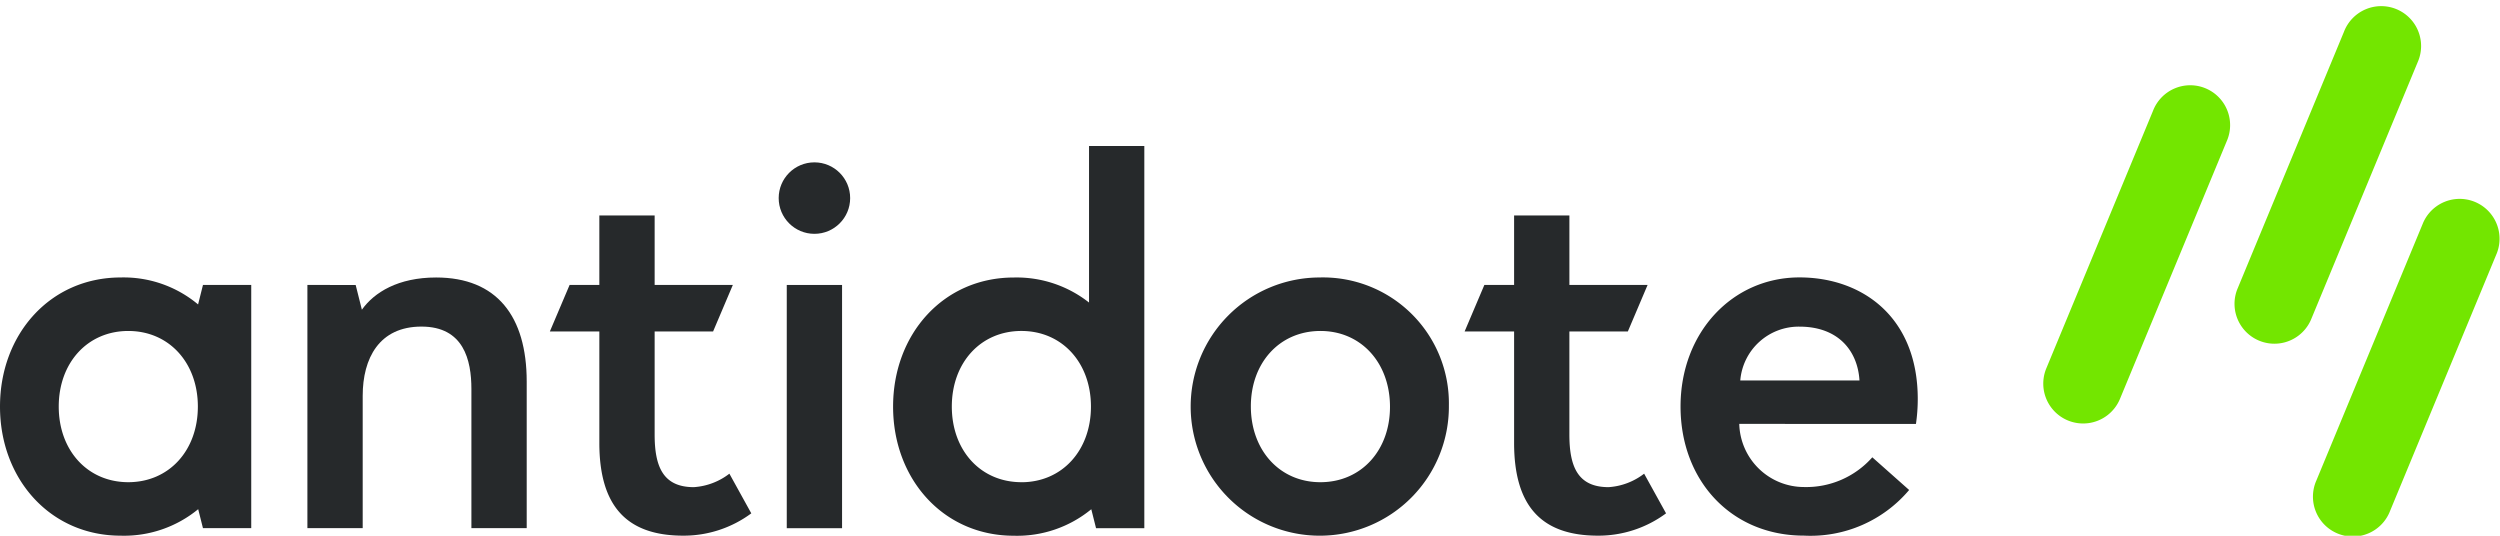
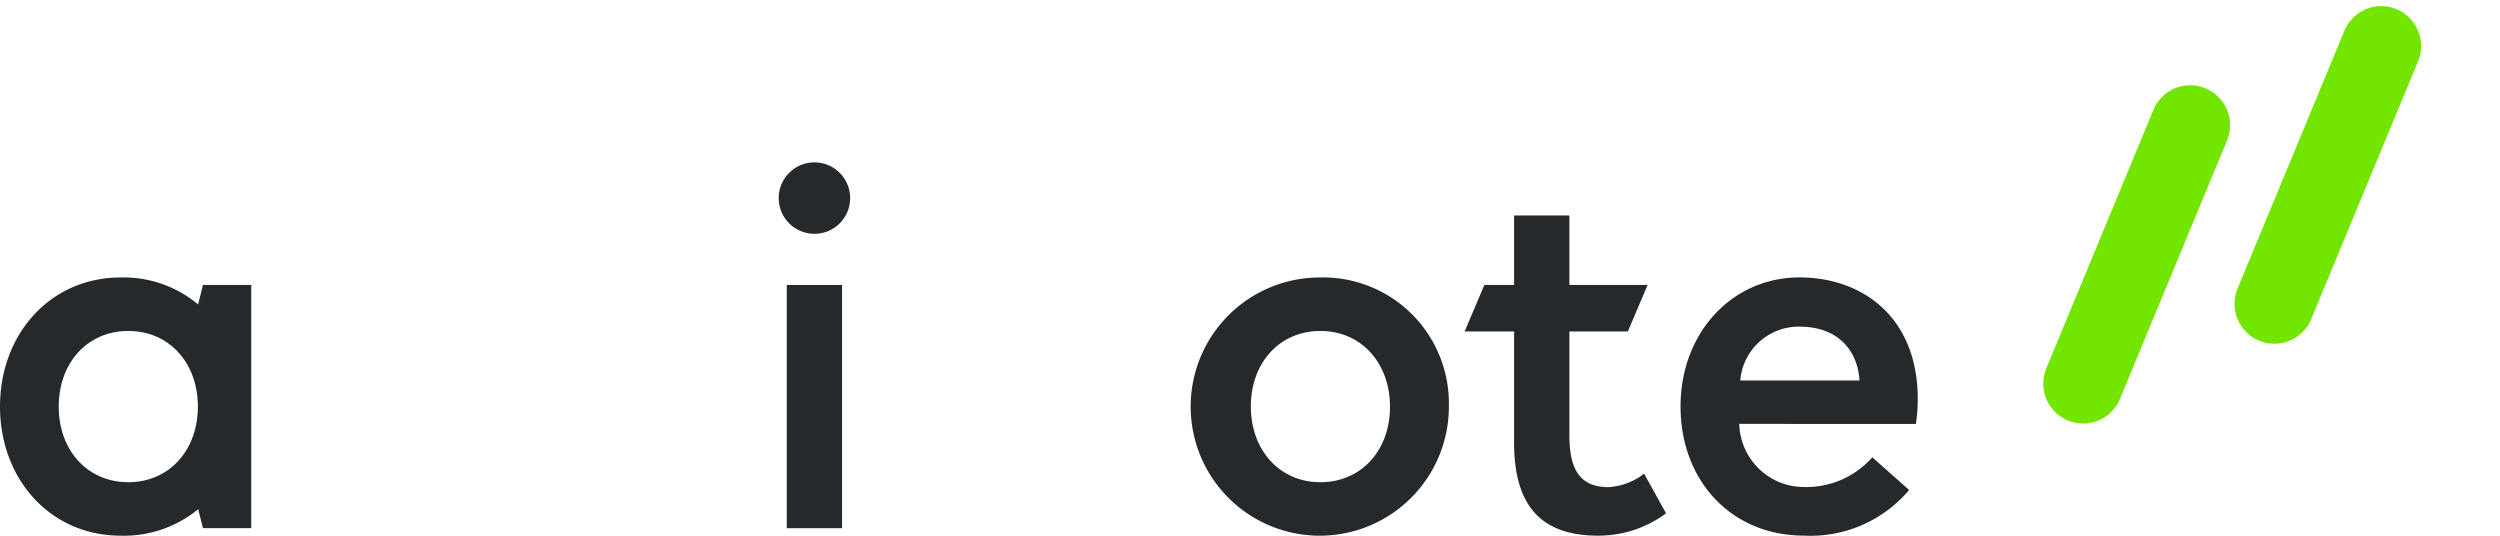
<svg xmlns="http://www.w3.org/2000/svg" width="224" height="48" viewBox="0 0 224 48">
  <defs>
    <clipPath id="clip-logo">
      <rect width="224" height="48" />
    </clipPath>
  </defs>
  <g id="logo" clip-path="url(#clip-logo)">
    <g id="Group_3804" data-name="Group 3804" transform="translate(0 0.473)">
      <g id="logo-2" data-name="logo" transform="translate(0 -1)">
        <g id="Group_3502" data-name="Group 3502" transform="translate(0 1.157)">
          <g id="Group_3504" data-name="Group 3504" transform="translate(0 12.449)">
            <path id="Path_2843" data-name="Path 2843" d="M281.293,2016.631a15.493,15.493,0,0,0,.162-2.23c0-7.409-5.036-10.9-10.6-10.9-6,0-10.654,4.92-10.654,11.568s4.55,11.568,11.056,11.568a11.565,11.565,0,0,0,9.426-4.089l-3.3-2.929a7.9,7.9,0,0,1-6.128,2.664,5.807,5.807,0,0,1-5.793-5.658Zm-15.741-3.894a5.255,5.255,0,0,1,5.308-4.825c3.48,0,5.213,2.171,5.374,4.825Z" transform="translate(-109.624 -1991.724)" fill="#26292b" />
            <path id="Path_2844" data-name="Path 2844" d="M242.559,2016.959a5.83,5.83,0,0,1-3.187,1.208c-2.776,0-3.51-1.867-3.51-4.719v-9.23H241.1l1.769-4.167h-7.006v-6.227h-4.955v6.227h-2.665l-1.769,4.167h4.434v9.986c0,5.682,2.471,8.309,7.515,8.309a10.176,10.176,0,0,0,6.1-2Z" transform="translate(-95.245 -1987.597)" fill="#26292b" />
            <path id="Path_2845" data-name="Path 2845" d="M15.939,2004.178l-.438,1.745a10.393,10.393,0,0,0-6.931-2.417c-6.315,0-10.817,5.074-10.817,11.568s4.5,11.568,10.817,11.568a10.456,10.456,0,0,0,6.941-2.375l.427,1.7h4.326v-21.793Zm-6.69,17.671c-3.65,0-6.233-2.844-6.233-6.775S5.6,2008.3,9.248,2008.3s6.233,2.844,6.233,6.775S12.9,2021.849,9.248,2021.849Z" transform="translate(2.247 -1991.724)" fill="#26292b" />
            <circle id="Ellipse_752" data-name="Ellipse 752" cx="3.202" cy="3.202" r="3.202" transform="translate(69.77 1.468)" fill="#26292b" />
            <rect id="Rectangle_2427" data-name="Rectangle 2427" width="4.955" height="21.794" transform="translate(70.494 12.454)" fill="#26292b" />
-             <path id="Path_2846" data-name="Path 2846" d="M154.78,1982.971V1997a10.474,10.474,0,0,0-6.74-2.243c-6.315,0-10.816,5.074-10.816,11.568s4.5,11.569,10.816,11.569a10.457,10.457,0,0,0,6.942-2.375l.427,1.7h4.325v-34.247Zm-6.061,30.125c-3.65,0-6.233-2.843-6.233-6.775s2.583-6.775,6.233-6.775,6.233,2.844,6.233,6.775S152.369,2013.1,148.719,2013.1Z" transform="translate(-57.203 -1982.971)" fill="#26292b" />
-             <path id="Path_2847" data-name="Path 2847" d="M99.708,2016.959a5.83,5.83,0,0,1-3.187,1.208c-2.776,0-3.51-1.867-3.51-4.719v-9.23h5.237l1.769-4.167H93.011v-6.227H88.056v6.227H85.391l-1.769,4.167h4.434v9.986c0,5.682,2.471,8.309,7.515,8.309a10.171,10.171,0,0,0,6.1-2Z" transform="translate(-34.355 -1987.597)" fill="#26292b" />
            <path id="Path_2848" data-name="Path 2848" d="M195.316,2003.507a11.568,11.568,0,1,0,11.6,11.479A11.282,11.282,0,0,0,195.316,2003.507Zm.142,18.343c-3.65.028-6.255-2.8-6.285-6.727s2.531-6.795,6.181-6.823,6.254,2.8,6.285,6.727S199.107,2021.821,195.457,2021.85Z" transform="translate(-77.096 -1991.724)" fill="#26292b" />
-             <path id="Path_2849" data-name="Path 2849" d="M57.291,2003.509c-3.4,0-5.544,1.33-6.65,2.887l-.557-2.217H45.759v21.787h4.955v-11.858c0-3.362,1.479-6.2,5.266-6.2s4.474,3,4.474,5.6v12.458h4.955v-13.13C65.409,2006.993,62.737,2003.509,57.291,2003.509Z" transform="translate(-18.216 -1991.725)" fill="#26292b" />
          </g>
          <g id="Group_3499" data-name="Group 3499" transform="translate(183.069)">
            <path id="Path_2850" data-name="Path 2850" d="M326.672,1975.836a3.573,3.573,0,1,1,6.6,2.734l-9.571,23.1a3.572,3.572,0,0,1-6.6-2.734Z" transform="translate(-316.829 -1966.54)" fill="#73e600" />
-             <path id="Path_2851" data-name="Path 2851" d="M368.86,1993.311a3.573,3.573,0,0,1,6.6,2.735l-9.57,23.1a3.573,3.573,0,1,1-6.6-2.734Z" transform="translate(-334.812 -1973.989)" fill="#73e600" />
            <path id="Path_2852" data-name="Path 2852" d="M356.5,1963.479a3.573,3.573,0,1,1,6.6,2.734l-9.571,23.1a3.573,3.573,0,0,1-6.6-2.734Z" transform="translate(-329.545 -1961.272)" fill="#73e600" />
          </g>
        </g>
      </g>
    </g>
  </g>
</svg>